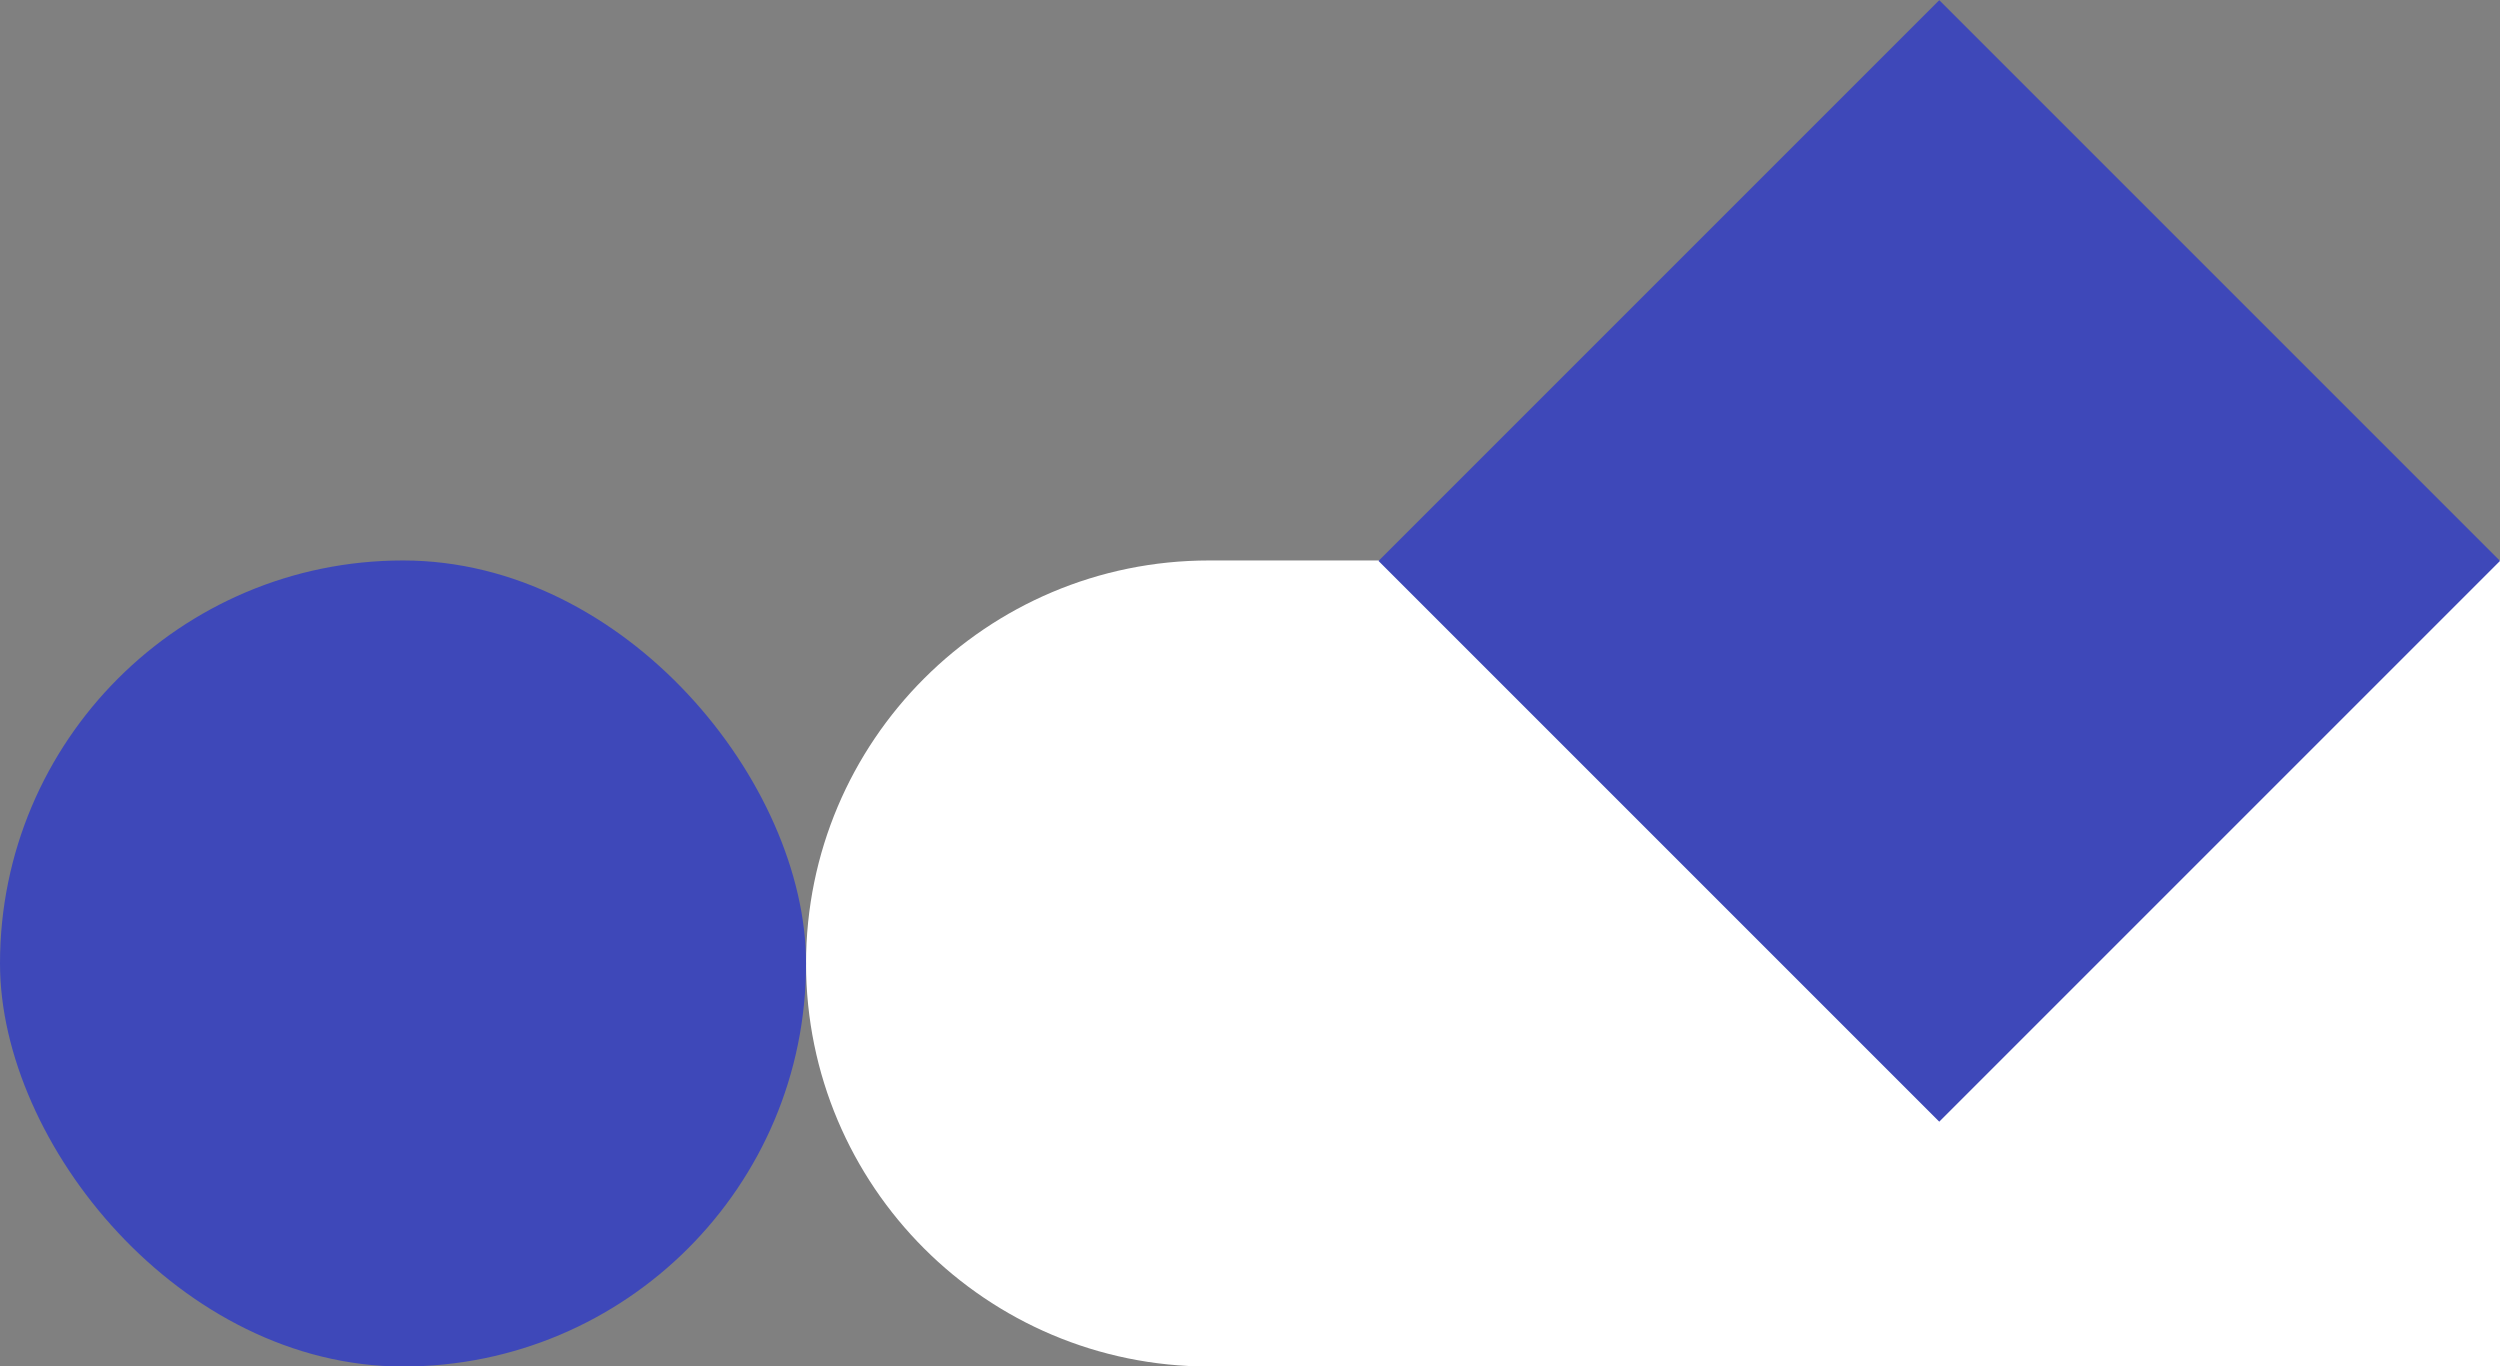
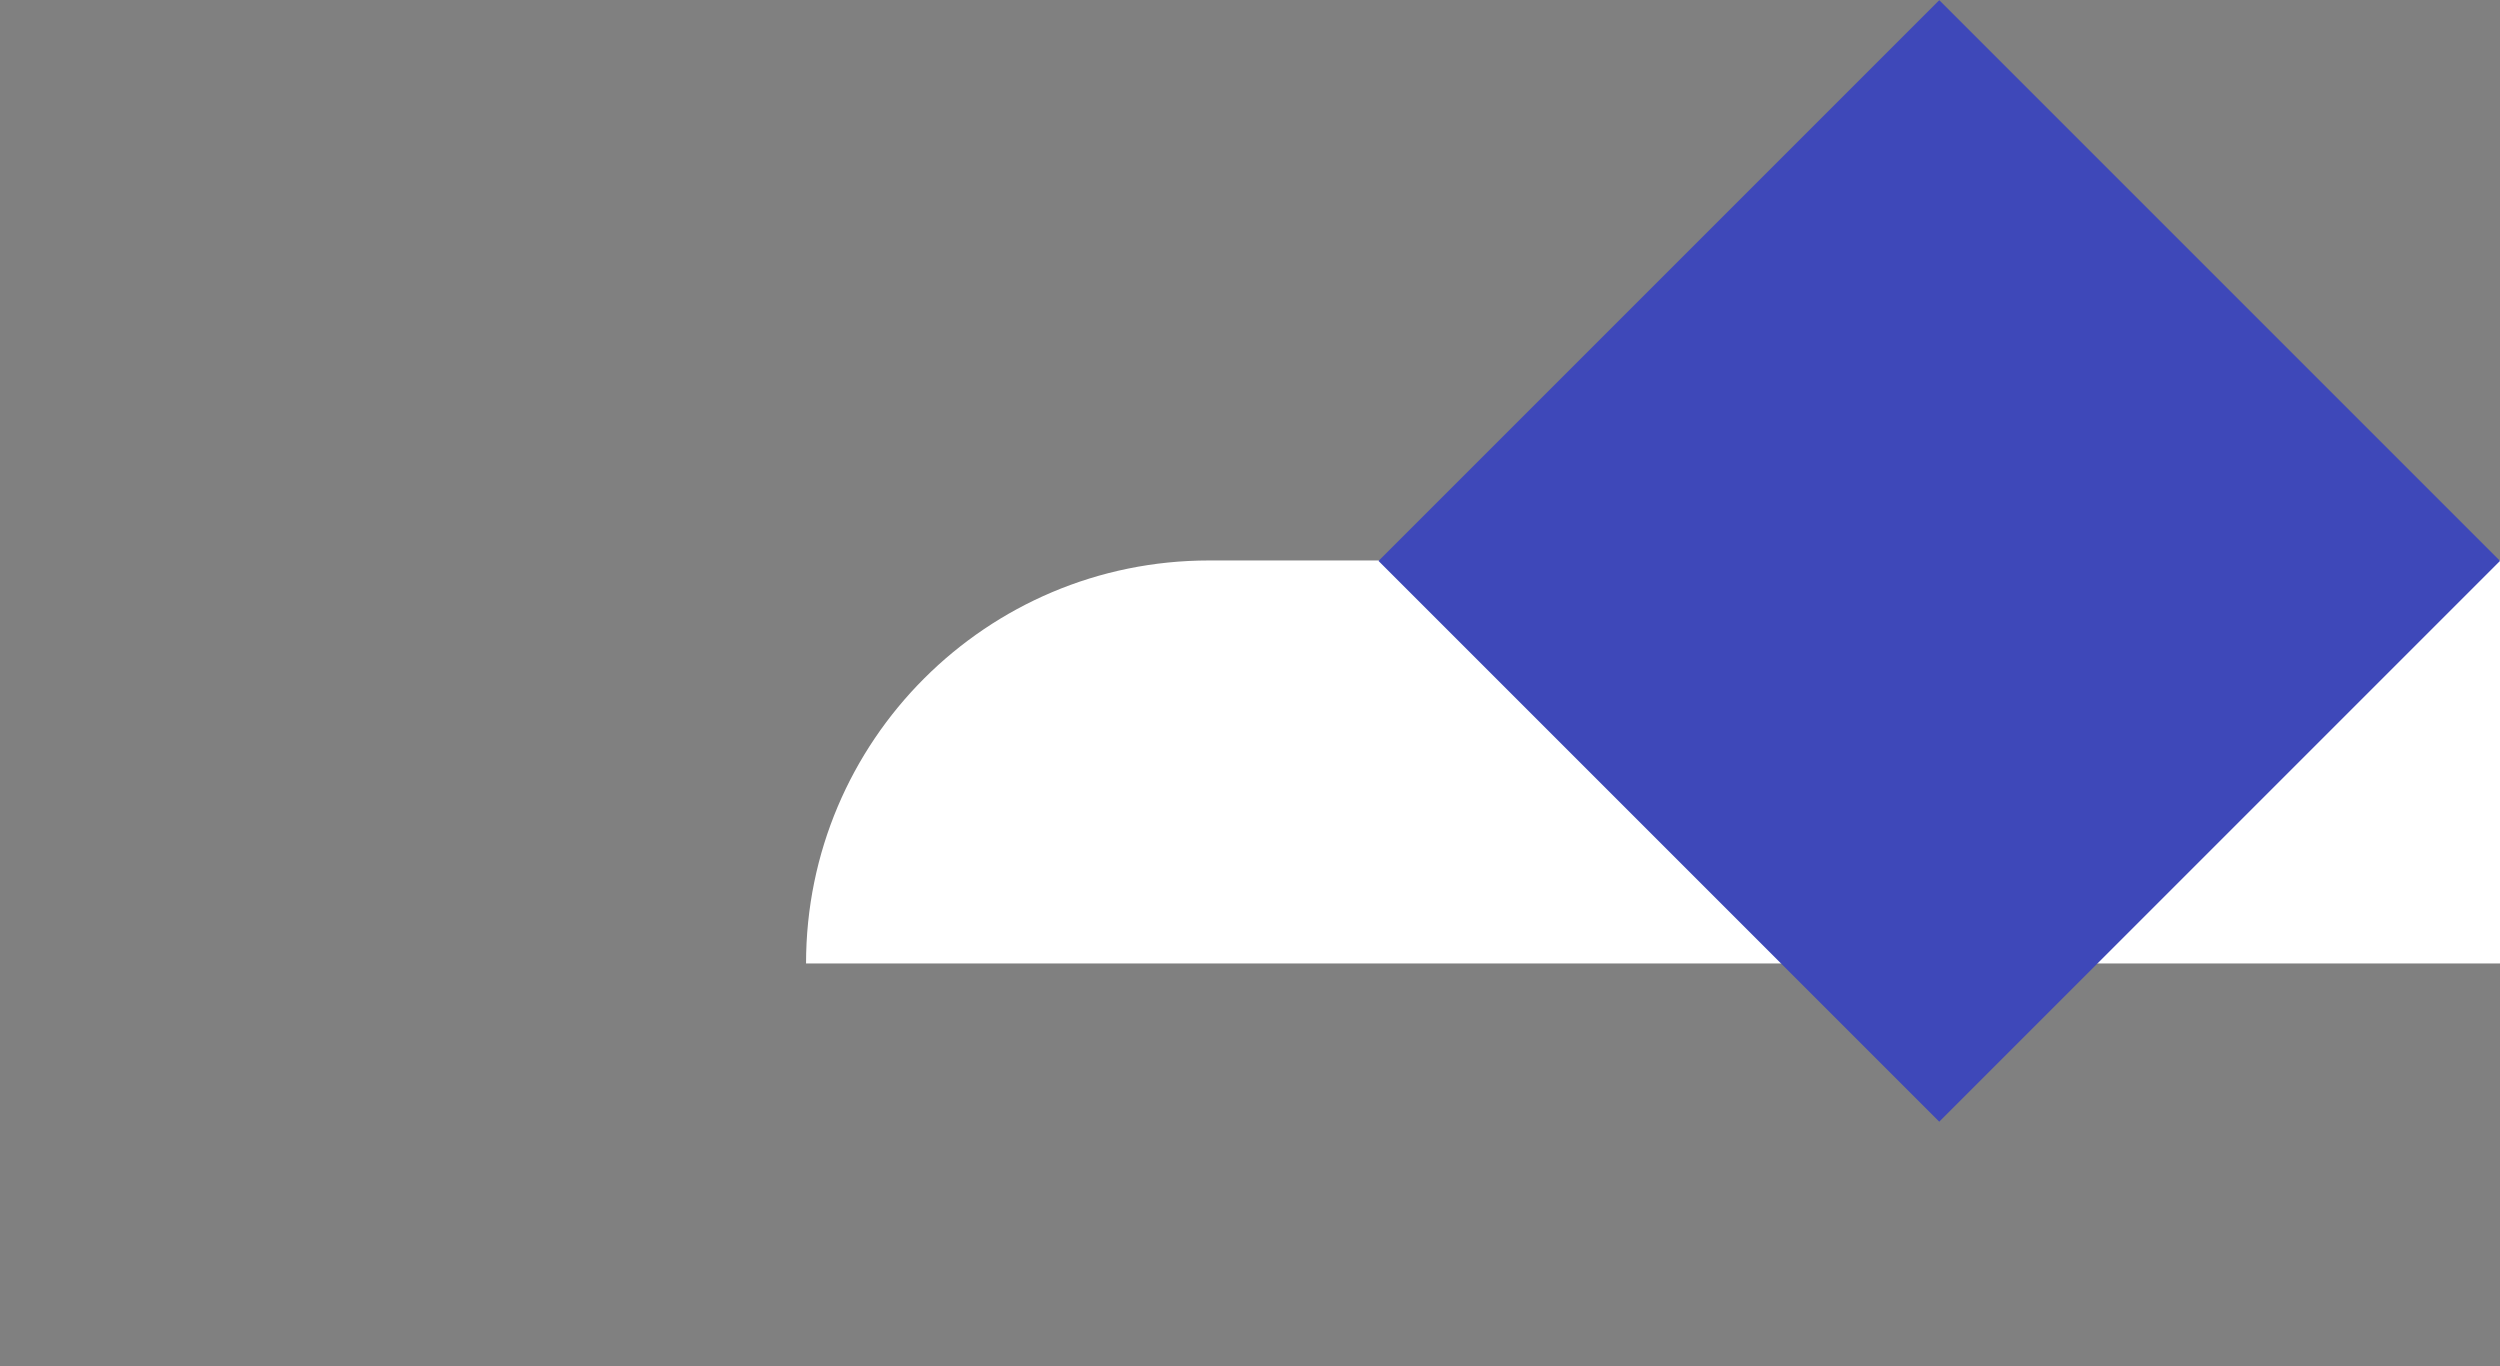
<svg xmlns="http://www.w3.org/2000/svg" width="397" height="217" viewBox="0 0 397 217" fill="none">
  <rect x="0" y="0" width="397" height="217" fill="#808080" stroke="none" />
-   <path d="M397 89.002H192C156.654 89.002 128 117.656 128 153.002V153.002C128 188.348 156.654 217.002 192 217.002H397V89.002Z" fill="white" />
+   <path d="M397 89.002H192C156.654 89.002 128 117.656 128 153.002V153.002H397V89.002Z" fill="white" />
  <rect width="125.951" height="125.951" transform="matrix(-0.707 -0.707 -0.707 0.707 397 89.075)" fill="#3E48B9" />
-   <rect y="89.002" width="128" height="128" rx="64" fill="#3E48B9" />
</svg>